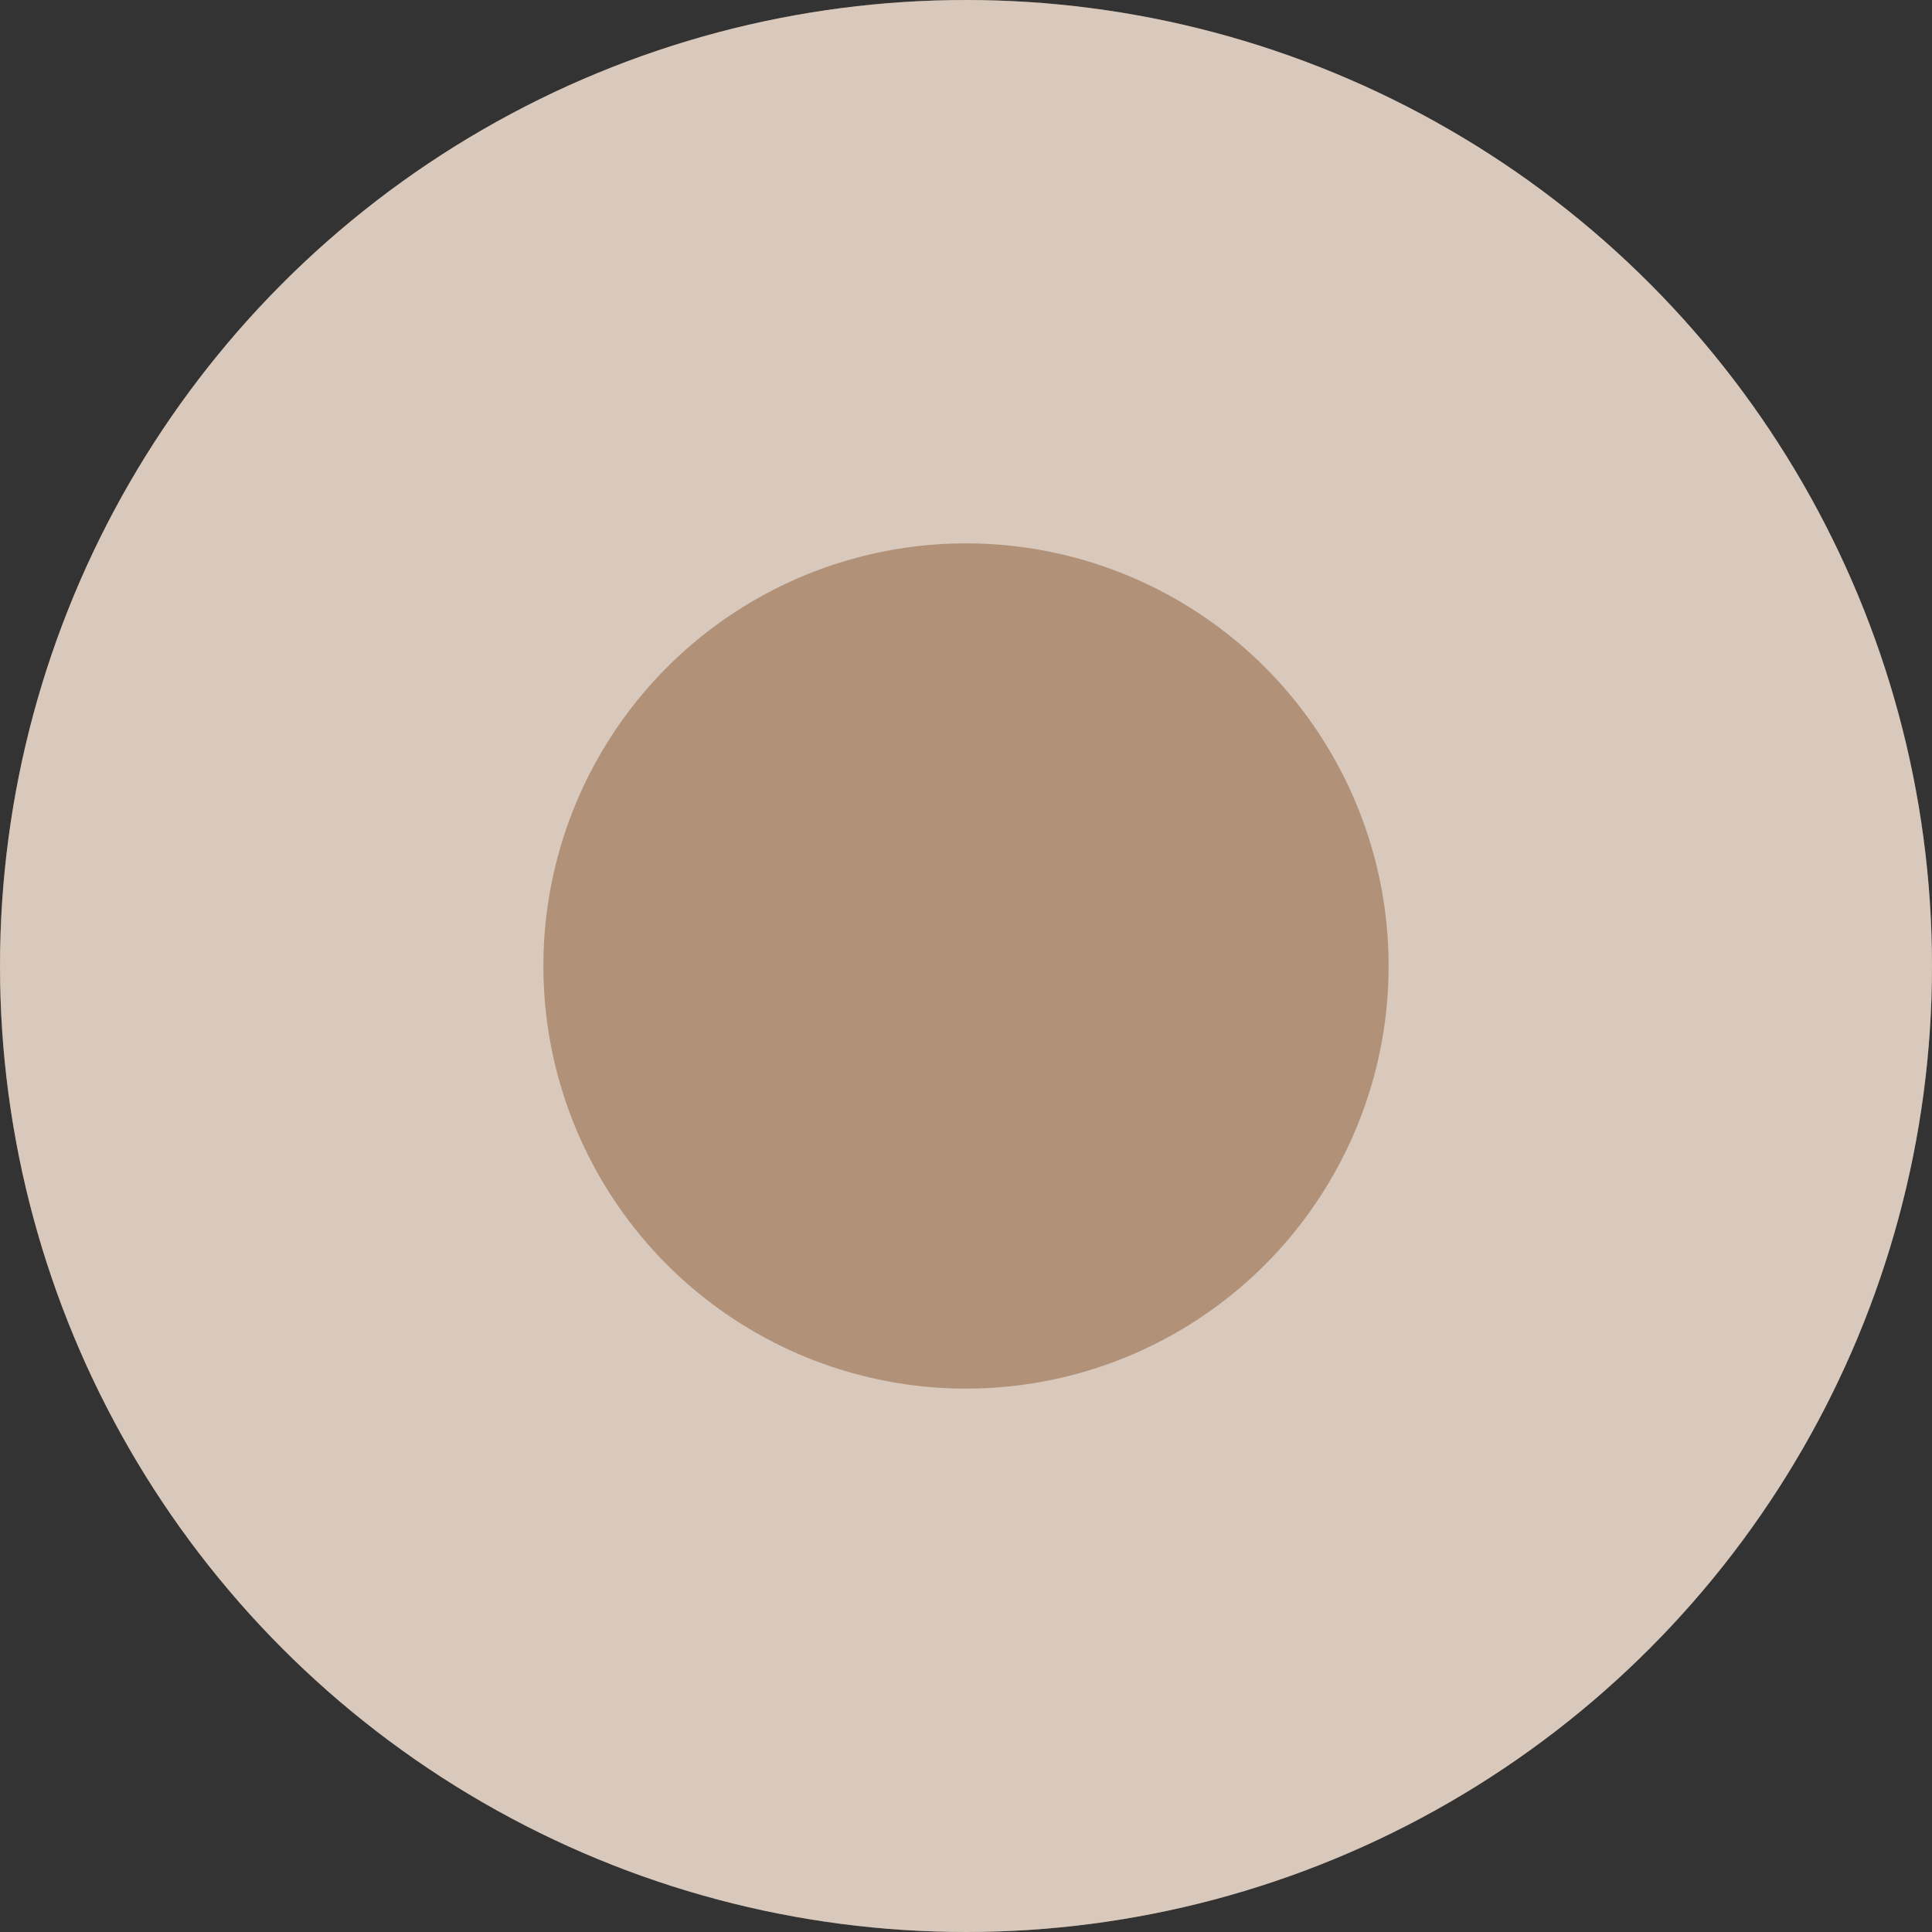
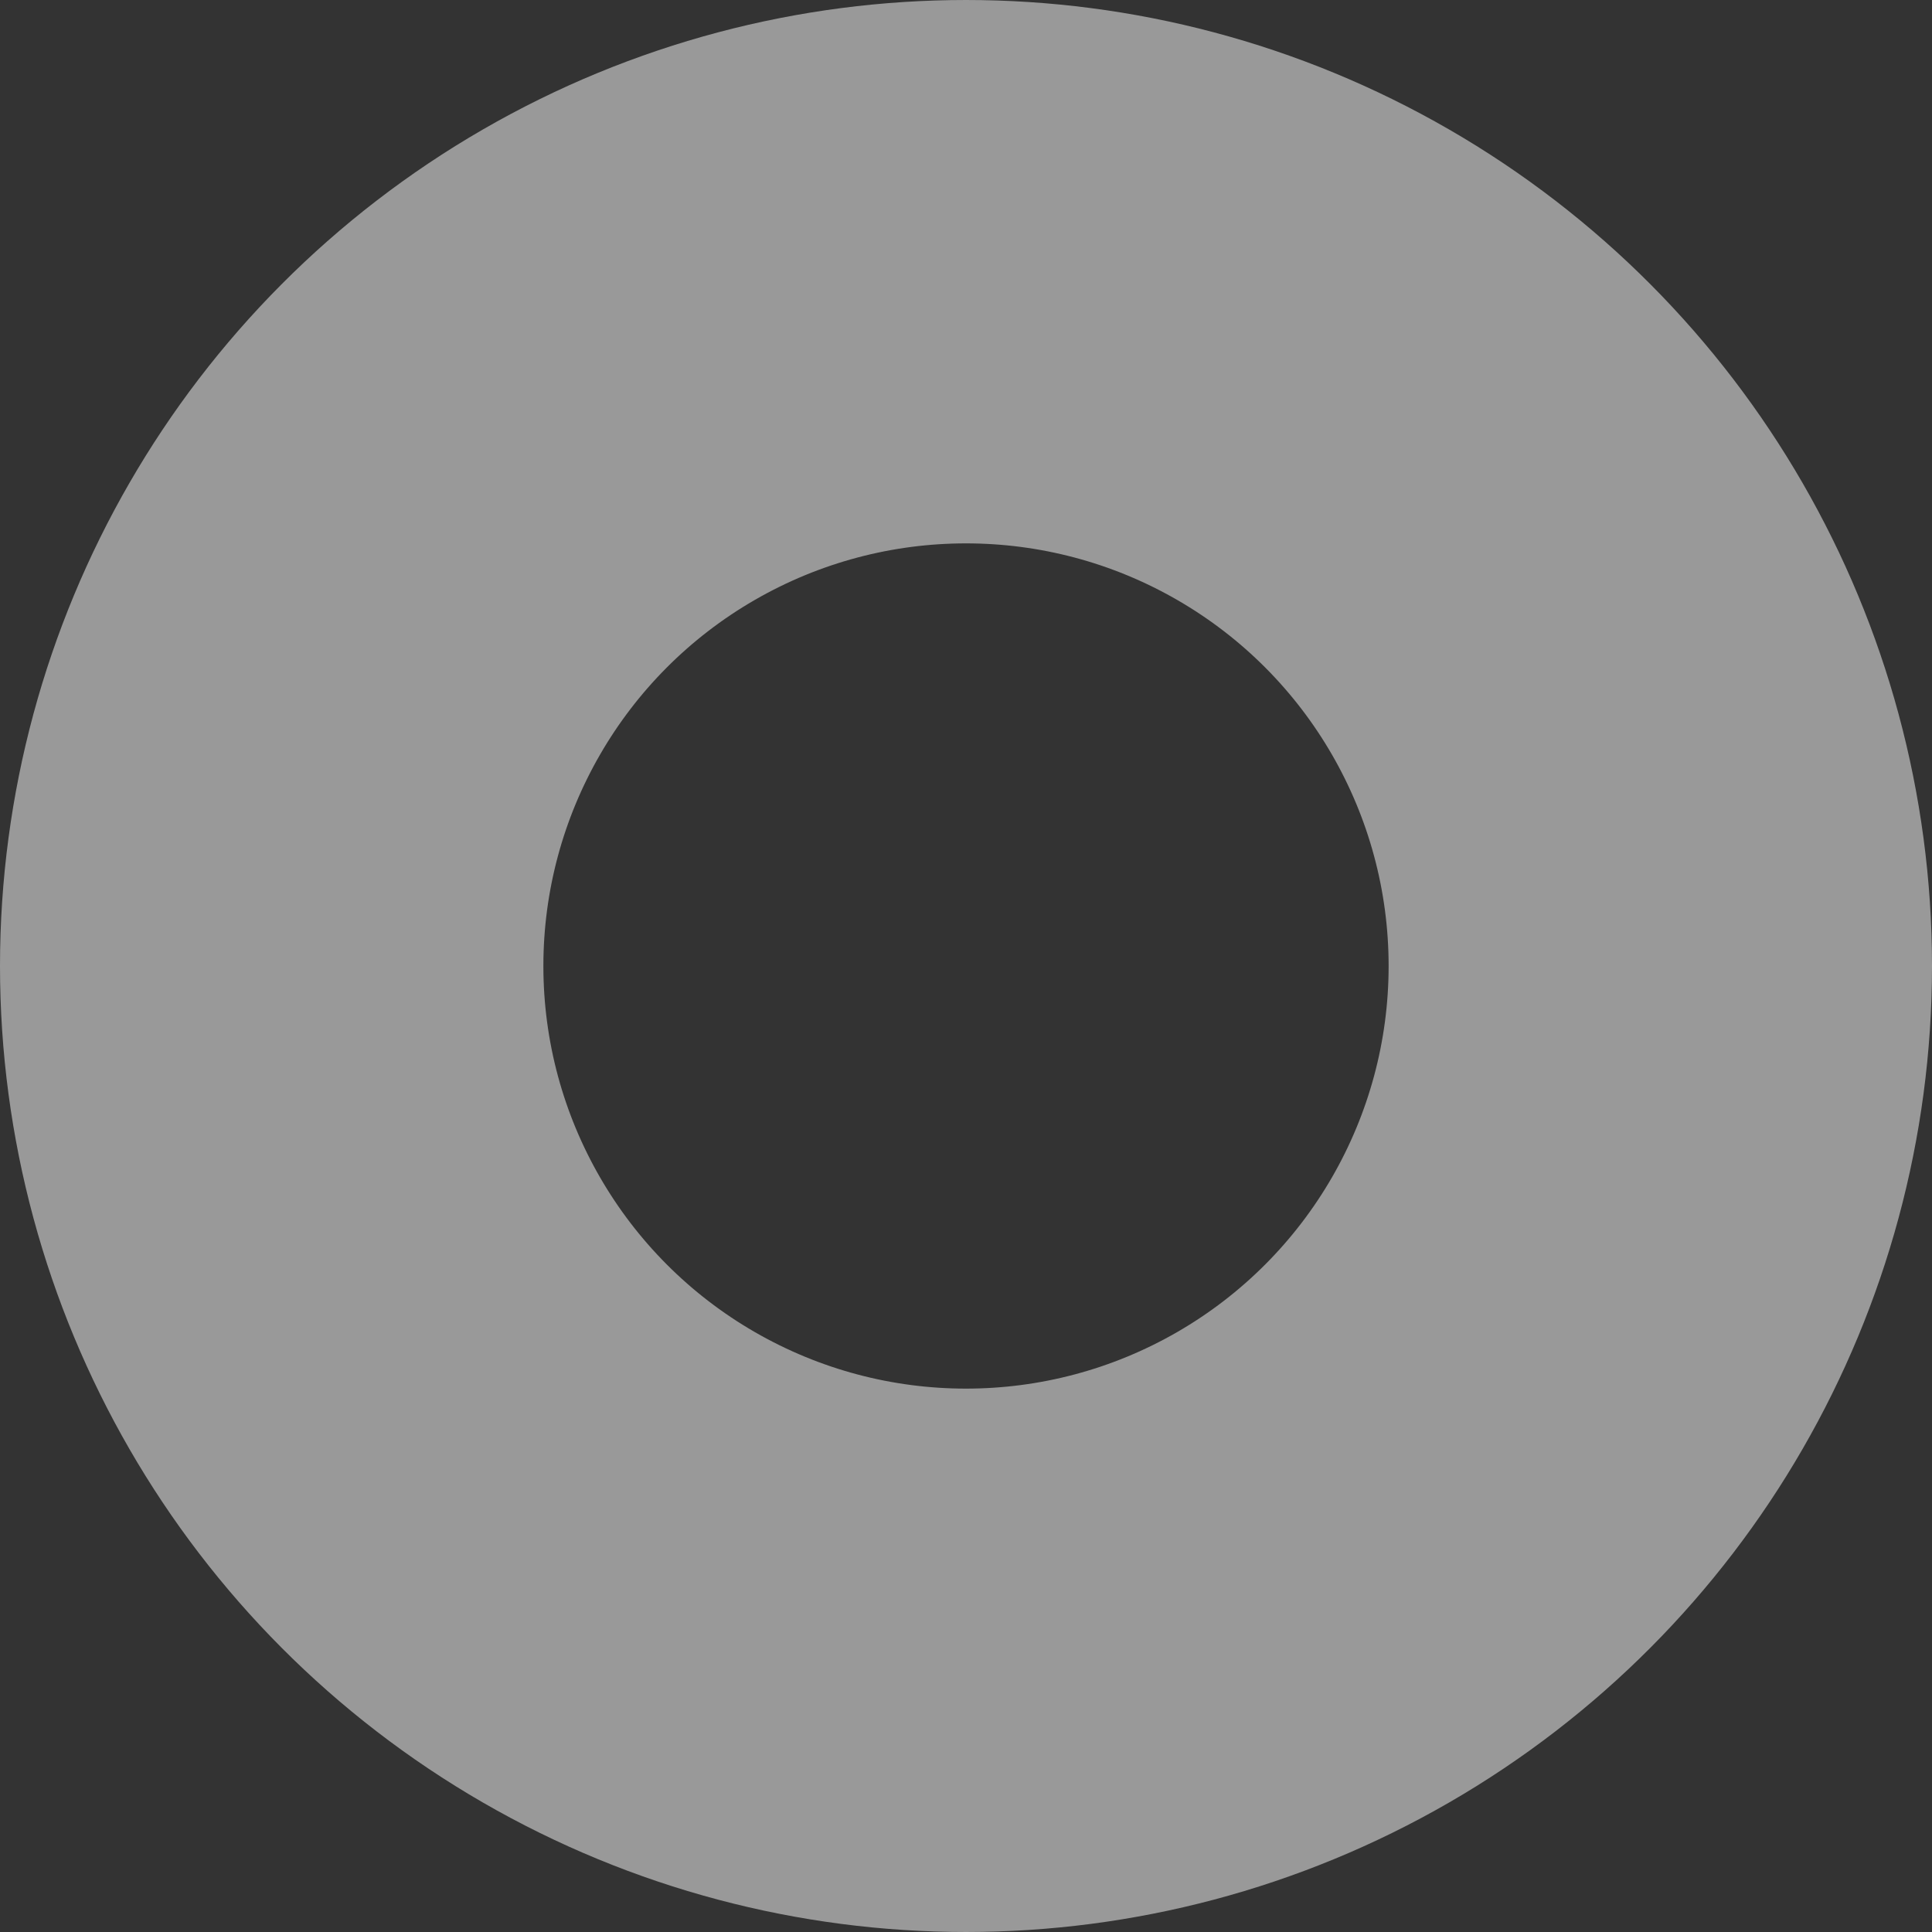
<svg xmlns="http://www.w3.org/2000/svg" width="32" height="32" viewBox="0 0 32 32" fill="none">
  <rect x="0" y="0" width="32" height="32" fill="#333333" stroke="none" />
-   <circle cx="16" cy="16" r="16" fill="#B19279" />
  <circle cx="16" cy="16" r="11.5" stroke="white" stroke-opacity="0.5" stroke-width="9" />
</svg>